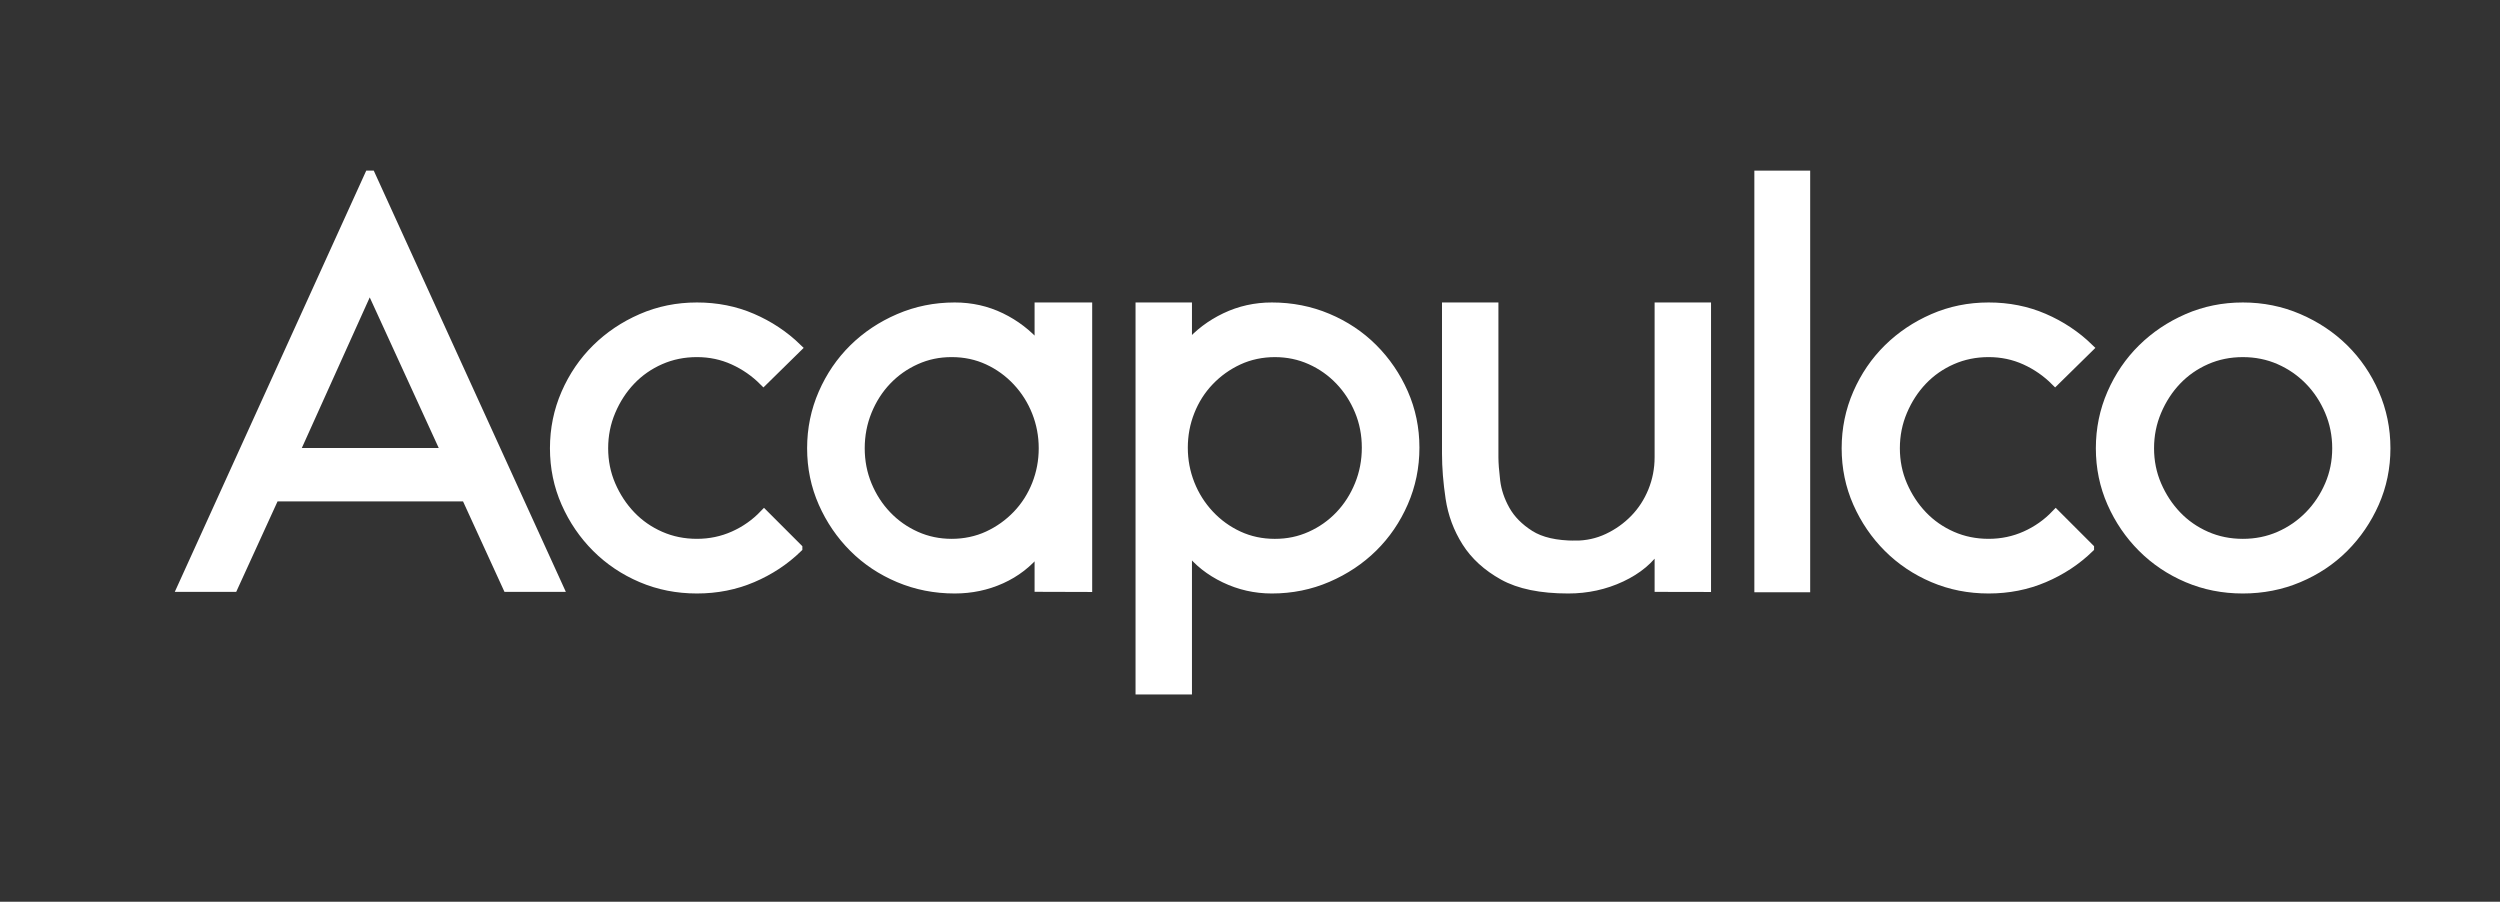
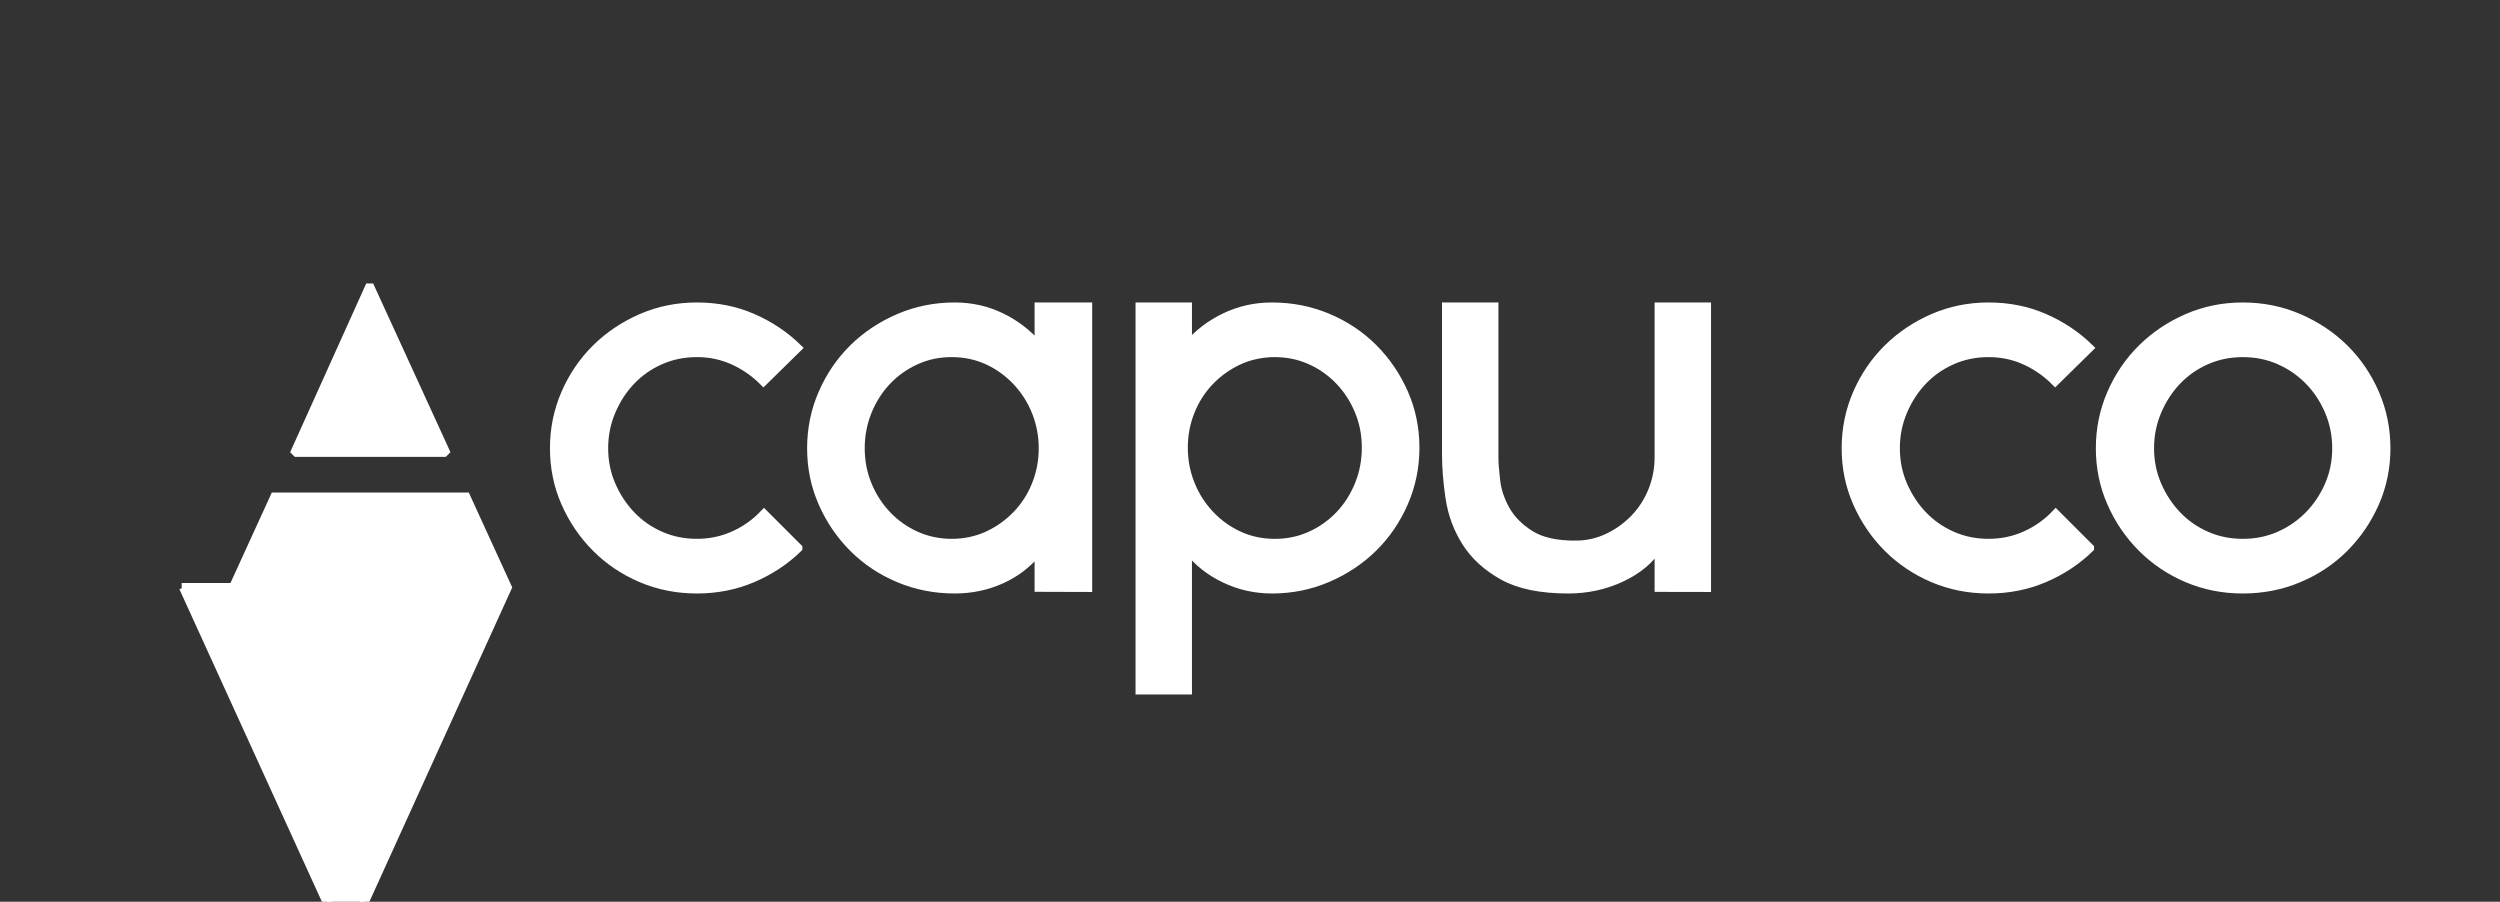
<svg xmlns="http://www.w3.org/2000/svg" id="Ebene_1" data-name="Ebene 1" viewBox="0 0 841.89 303.67">
  <rect x="0" y="0" width="841.89" height="303.67" fill="#333333" stroke="none" />
  <defs>
    <style>
      .cls-1 {
        fill: #fff;
        stroke: #fff;
        stroke-miterlimit: 10;
        stroke-width: 3px;
      }
    </style>
  </defs>
-   <path class="cls-1" d="m170.85,197.82l-13.95-30.46h-64.4l-13.92,30.46h-17.39L124.3,58.96h.6l63.32,138.86h-17.37Zm-46.15-100.86h-.4l-24.8,55,.4.4h49.6l.4-.4-25.2-55Z" />
+   <path class="cls-1" d="m170.85,197.82l-13.95-30.46h-64.4l-13.92,30.46h-17.39h.6l63.32,138.86h-17.37Zm-46.15-100.86h-.4l-24.8,55,.4.4h49.6l.4-.4-25.2-55Z" />
  <path class="cls-1" d="m268.7,184.56c-4.4,4.27-9.5,7.63-15.3,10.1-5.8,2.47-12.03,3.7-18.7,3.7s-12.9-1.23-18.7-3.7c-5.8-2.47-10.87-5.87-15.2-10.2-4.33-4.33-7.77-9.37-10.3-15.1-2.53-5.73-3.8-11.87-3.8-18.4s1.27-12.7,3.8-18.5c2.53-5.8,5.97-10.83,10.3-15.1,4.33-4.27,9.4-7.67,15.2-10.2,5.8-2.53,12.03-3.8,18.7-3.8s12.87,1.23,18.6,3.7c5.73,2.47,10.8,5.83,15.2,10.1l-11.4,11.2c-2.93-2.93-6.3-5.27-10.1-7-3.8-1.73-7.9-2.6-12.3-2.6s-8.5.83-12.3,2.5c-3.8,1.67-7.1,3.97-9.9,6.9-2.8,2.93-5.03,6.37-6.7,10.3-1.67,3.93-2.5,8.1-2.5,12.5s.83,8.53,2.5,12.4c1.67,3.87,3.9,7.27,6.7,10.2,2.8,2.93,6.1,5.23,9.9,6.9,3.8,1.67,7.9,2.5,12.3,2.5s8.53-.87,12.4-2.6c3.87-1.73,7.27-4.13,10.2-7.2l11.4,11.4Z" />
  <path class="cls-1" d="m366.3,197.85l-16.4-.05v-11.84l-.4-.4c-3.33,4.13-7.43,7.3-12.3,9.5-4.87,2.2-10.1,3.3-15.7,3.3-6.67,0-12.93-1.23-18.8-3.7-5.87-2.47-10.97-5.87-15.3-10.2-4.33-4.33-7.77-9.37-10.3-15.1-2.53-5.73-3.8-11.87-3.8-18.4s1.27-12.7,3.8-18.5c2.53-5.8,5.97-10.83,10.3-15.1,4.33-4.27,9.43-7.67,15.3-10.2,5.87-2.53,12.13-3.8,18.8-3.8,5.6,0,10.8,1.17,15.6,3.5,4.8,2.33,8.93,5.5,12.4,9.5l.4-.4v-12.6h16.4v94.49Zm-76.6-46.89c0,4.4.8,8.53,2.4,12.4,1.6,3.87,3.8,7.27,6.6,10.2,2.8,2.93,6.07,5.23,9.8,6.9,3.73,1.67,7.73,2.5,12,2.5s8.47-.87,12.2-2.6c3.73-1.73,7-4.07,9.8-7,2.8-2.93,4.97-6.33,6.5-10.2,1.53-3.87,2.3-7.93,2.3-12.2s-.77-8.33-2.3-12.2c-1.53-3.87-3.7-7.3-6.5-10.3-2.8-3-6.07-5.37-9.8-7.1-3.73-1.73-7.8-2.6-12.2-2.6s-8.27.83-12,2.5c-3.73,1.67-7,3.97-9.8,6.9-2.8,2.93-5,6.37-6.6,10.3-1.6,3.93-2.4,8.1-2.4,12.5Z" />
  <path class="cls-1" d="m383.9,103.36h16v12.6l.4.2c3.33-3.87,7.43-6.97,12.3-9.3,4.87-2.33,10.1-3.5,15.7-3.5,6.67,0,12.93,1.23,18.8,3.7,5.87,2.47,10.97,5.87,15.3,10.2,4.33,4.33,7.77,9.37,10.3,15.1,2.53,5.73,3.8,11.87,3.8,18.4s-1.27,12.7-3.8,18.5c-2.53,5.8-5.97,10.83-10.3,15.1-4.33,4.27-9.43,7.67-15.3,10.2-5.87,2.53-12.13,3.8-18.8,3.8-5.6,0-10.9-1.2-15.9-3.6-5-2.4-9.03-5.6-12.1-9.6l-.4.2v47h-16V103.36Zm76.2,47.4c0-4.4-.8-8.53-2.4-12.4-1.6-3.87-3.8-7.27-6.6-10.2-2.8-2.93-6.07-5.23-9.8-6.9-3.73-1.67-7.73-2.5-12-2.5s-8.47.87-12.2,2.6c-3.73,1.73-7,4.07-9.8,7-2.8,2.93-4.97,6.33-6.5,10.2-1.54,3.87-2.3,7.93-2.3,12.2s.77,8.33,2.3,12.2c1.53,3.87,3.7,7.3,6.5,10.3,2.8,3,6.07,5.37,9.8,7.1,3.73,1.73,7.8,2.6,12.2,2.6s8.27-.83,12-2.5c3.73-1.67,7-3.97,9.8-6.9,2.8-2.93,5-6.37,6.6-10.3,1.6-3.93,2.4-8.1,2.4-12.5Z" />
  <path class="cls-1" d="m530.5,183.56c3.87,0,7.5-.8,10.9-2.4,3.4-1.6,6.4-3.73,9-6.4,2.6-2.67,4.63-5.8,6.1-9.4,1.46-3.6,2.2-7.4,2.2-11.4v-50.6h16v94.49l-16-.03v-13.46l-.4-.2c-2.67,4.27-6.77,7.7-12.3,10.3-5.54,2.6-11.5,3.9-17.9,3.9-9.2,0-16.5-1.5-21.9-4.5-5.4-3-9.53-6.77-12.4-11.3-2.87-4.53-4.7-9.47-5.5-14.8-.8-5.33-1.2-10.33-1.2-15v-49.4h16v50.6c0,2,.2,4.67.6,8,.4,3.33,1.5,6.6,3.3,9.8,1.8,3.2,4.53,5.97,8.2,8.3,3.67,2.33,8.77,3.5,15.3,3.5Z" />
-   <path class="cls-1" d="m592.29,197.95V58.96h15.8v138.99h-15.8Z" />
  <path class="cls-1" d="m703.69,184.56c-4.4,4.27-9.5,7.63-15.3,10.1s-12.03,3.7-18.7,3.7-12.9-1.23-18.7-3.7-10.87-5.87-15.2-10.2c-4.33-4.33-7.77-9.37-10.3-15.1-2.53-5.73-3.8-11.87-3.8-18.4s1.27-12.7,3.8-18.5c2.53-5.8,5.97-10.83,10.3-15.1,4.33-4.27,9.4-7.67,15.2-10.2,5.8-2.53,12.03-3.8,18.7-3.8s12.87,1.23,18.6,3.7c5.73,2.47,10.8,5.83,15.2,10.1l-11.4,11.2c-2.93-2.93-6.3-5.27-10.1-7-3.8-1.73-7.9-2.6-12.3-2.6s-8.5.83-12.3,2.5c-3.8,1.67-7.1,3.97-9.9,6.9-2.8,2.93-5.03,6.37-6.7,10.3-1.67,3.93-2.5,8.1-2.5,12.5s.83,8.53,2.5,12.4c1.67,3.87,3.9,7.27,6.7,10.2,2.8,2.93,6.1,5.23,9.9,6.9,3.8,1.67,7.9,2.5,12.3,2.5s8.53-.87,12.4-2.6c3.87-1.73,7.27-4.13,10.2-7.2l11.4,11.4Z" />
  <path class="cls-1" d="m707.29,150.96c0-6.53,1.27-12.7,3.8-18.5,2.53-5.8,5.97-10.83,10.3-15.1,4.33-4.27,9.4-7.67,15.2-10.2,5.8-2.53,12.03-3.8,18.7-3.8s12.93,1.27,18.8,3.8c5.87,2.53,10.97,5.93,15.3,10.2,4.33,4.27,7.77,9.3,10.3,15.1,2.53,5.8,3.8,11.97,3.8,18.5s-1.27,12.67-3.8,18.4c-2.54,5.73-5.97,10.77-10.3,15.1-4.33,4.33-9.43,7.73-15.3,10.2-5.87,2.47-12.13,3.7-18.8,3.7s-12.9-1.23-18.7-3.7-10.87-5.87-15.2-10.2c-4.33-4.33-7.77-9.37-10.3-15.1-2.53-5.73-3.8-11.87-3.8-18.4Zm16.6,0c0,4.4.83,8.53,2.5,12.4,1.67,3.87,3.9,7.27,6.7,10.2,2.8,2.93,6.1,5.23,9.9,6.9,3.8,1.67,7.9,2.5,12.3,2.5s8.5-.83,12.3-2.5c3.8-1.67,7.13-3.97,10-6.9,2.87-2.93,5.13-6.33,6.8-10.2,1.67-3.87,2.5-8,2.5-12.4s-.83-8.57-2.5-12.5c-1.67-3.93-3.93-7.37-6.8-10.3-2.87-2.93-6.2-5.23-10-6.9-3.8-1.67-7.9-2.5-12.3-2.5s-8.5.83-12.3,2.5c-3.8,1.67-7.1,3.97-9.9,6.9-2.8,2.93-5.03,6.37-6.7,10.3-1.67,3.93-2.5,8.1-2.5,12.5Z" />
</svg>